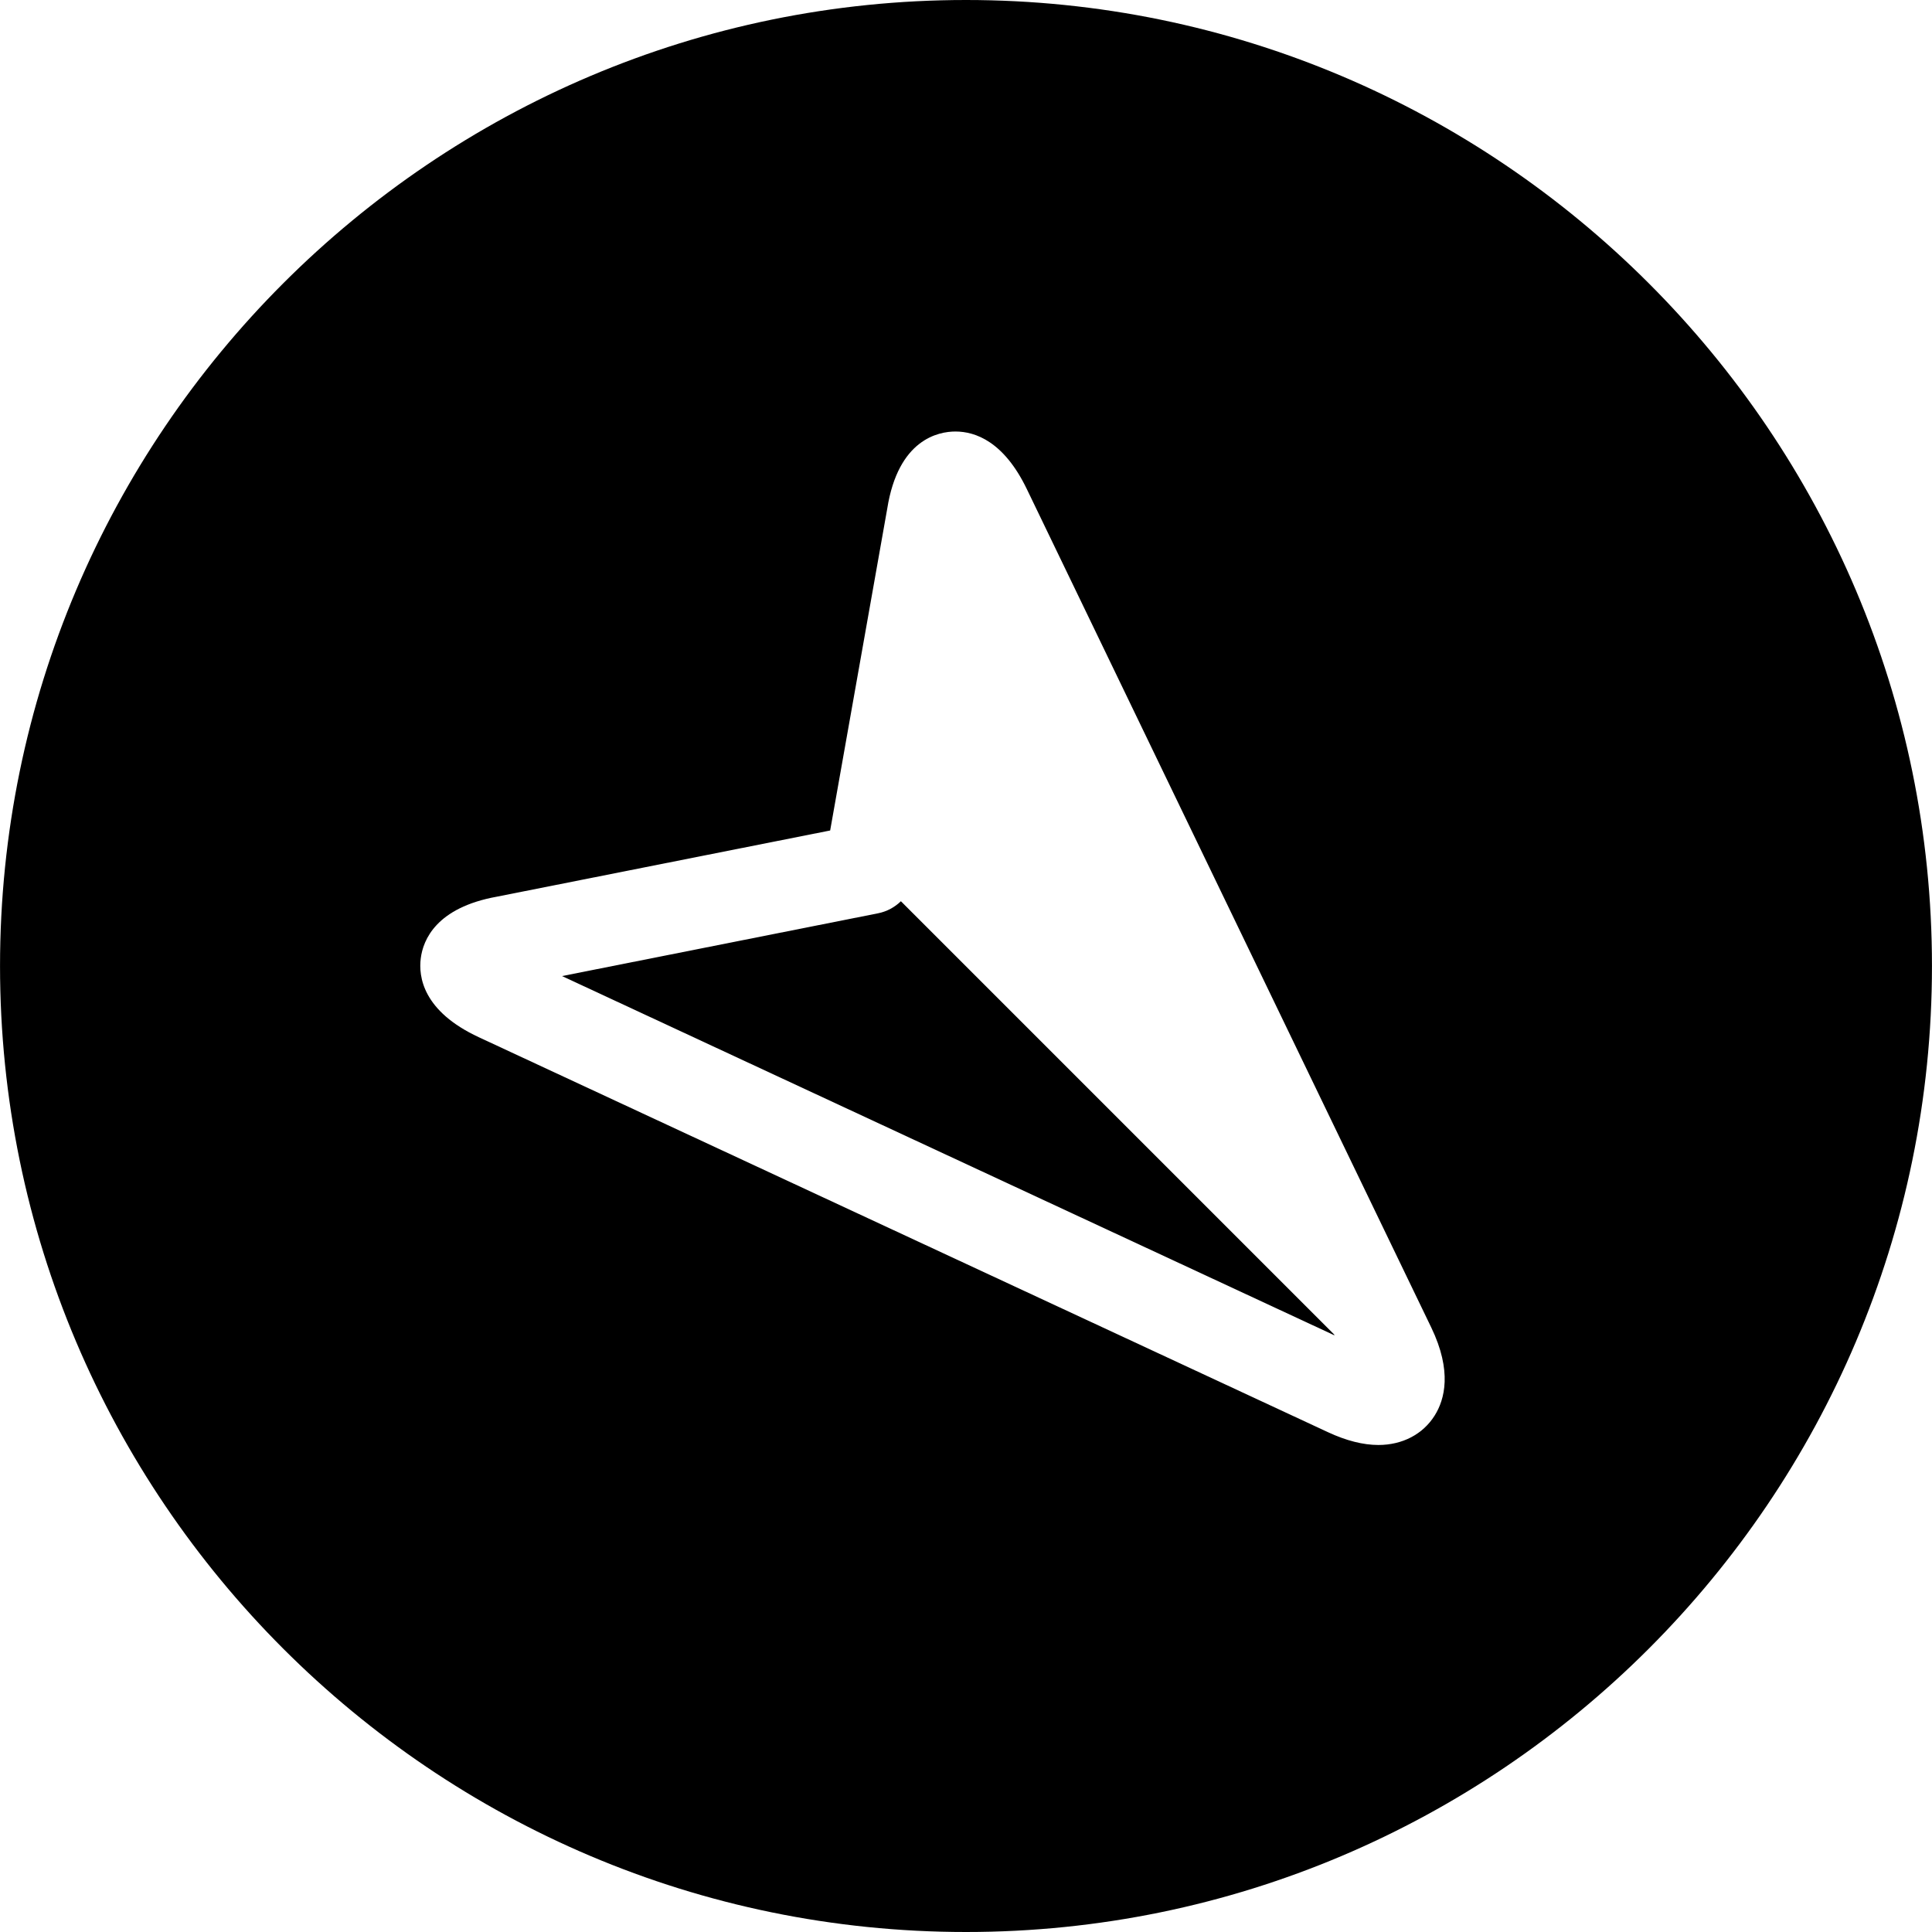
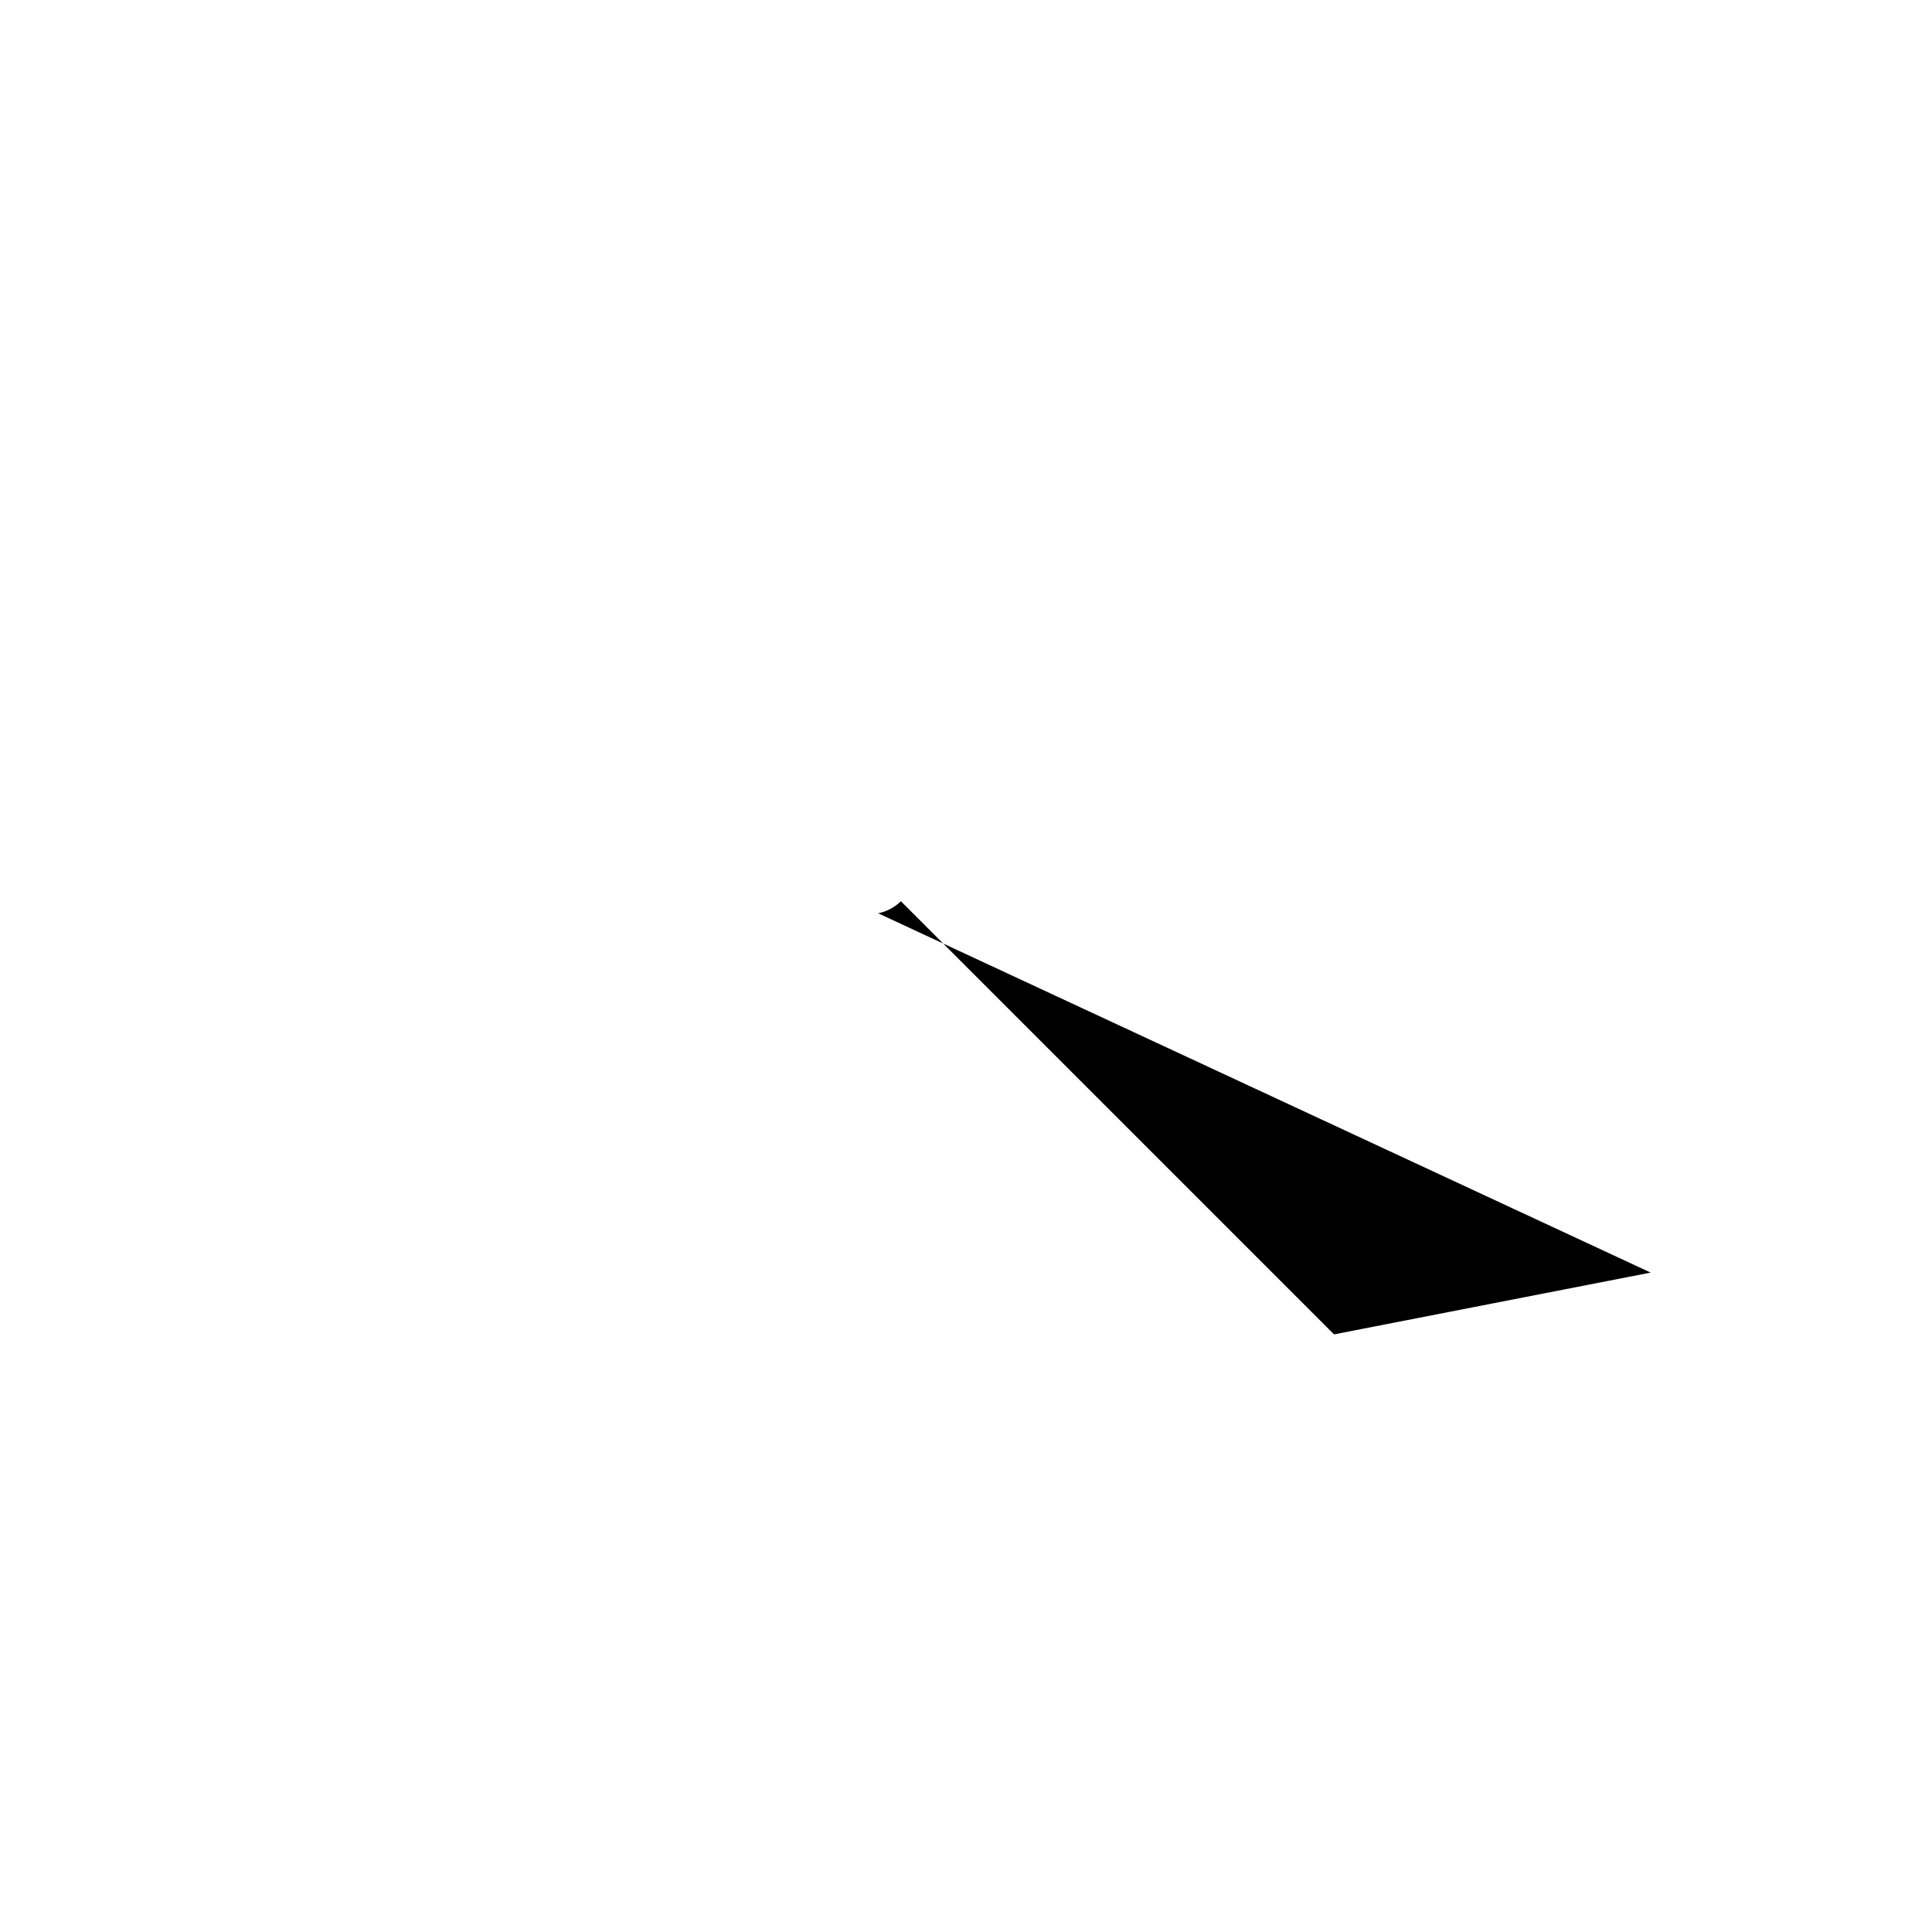
<svg xmlns="http://www.w3.org/2000/svg" fill="#000000" height="800px" width="800px" version="1.1" id="Layer_1" viewBox="0 0 496.016 496.016" xml:space="preserve">
  <g>
    <g>
-       <path d="M248.016,0C111.264,0,0.008,111.256,0.008,248.004c0,136.752,111.256,248.012,248.008,248.012    c136.744,0,247.992-111.256,247.992-248.012C496.008,111.256,384.76,0,248.016,0z M368.336,363.416    c-3.016,4.808-8.284,7.564-14.452,7.564c-3.904,0-8.26-1.104-12.944-3.284l-218.004-101.4    c-14.396-6.692-15.52-15.58-14.908-20.284c0.604-4.704,3.964-13.008,19.588-15.812l85.516-16.984l14.648-82.592    c2.82-17.884,13.188-19.84,17.516-19.84c5.108,0,12.432,2.564,18.32,14.764l103.836,215.26    C372.864,352.04,370.92,359.3,368.336,363.416z" />
-     </g>
+       </g>
  </g>
  <g>
    <g>
-       <path d="M342.496,342.584L231.292,231.38c-1.576,1.536-3.584,2.64-5.84,3.092l-81.164,16.12l198.336,92.248L342.496,342.584z" />
+       <path d="M342.496,342.584L231.292,231.38c-1.576,1.536-3.584,2.64-5.84,3.092l198.336,92.248L342.496,342.584z" />
    </g>
  </g>
</svg>